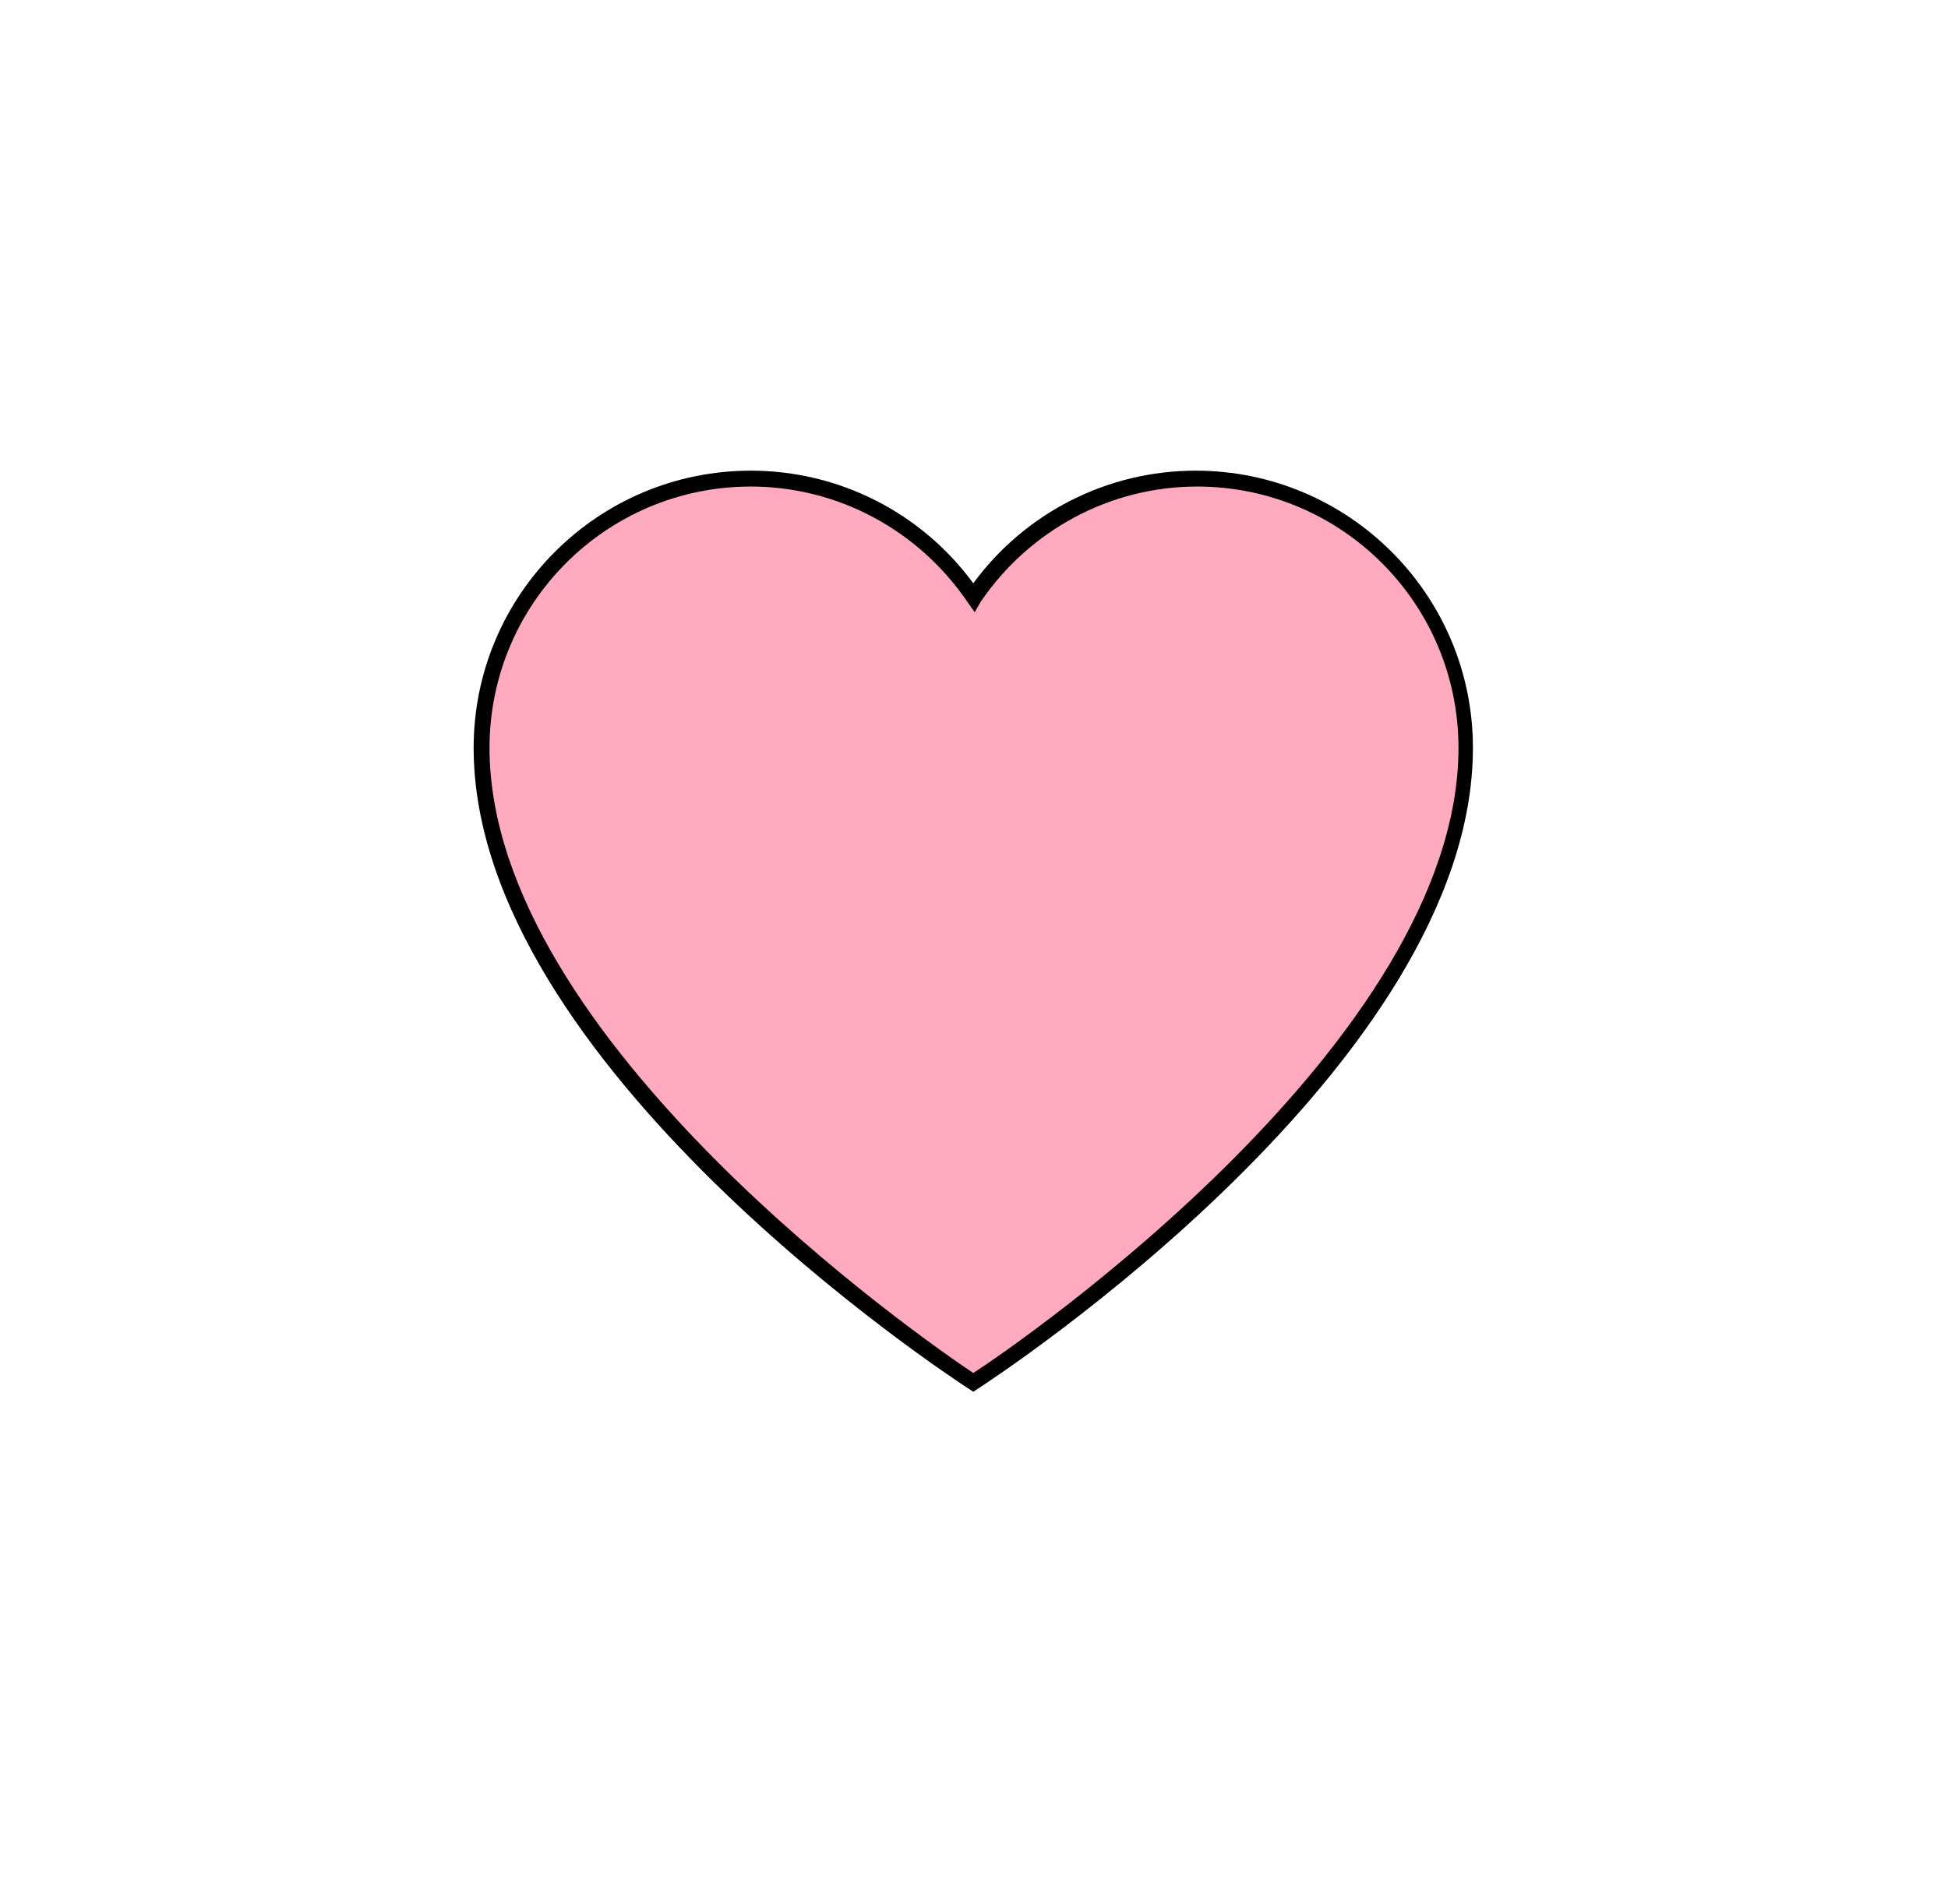
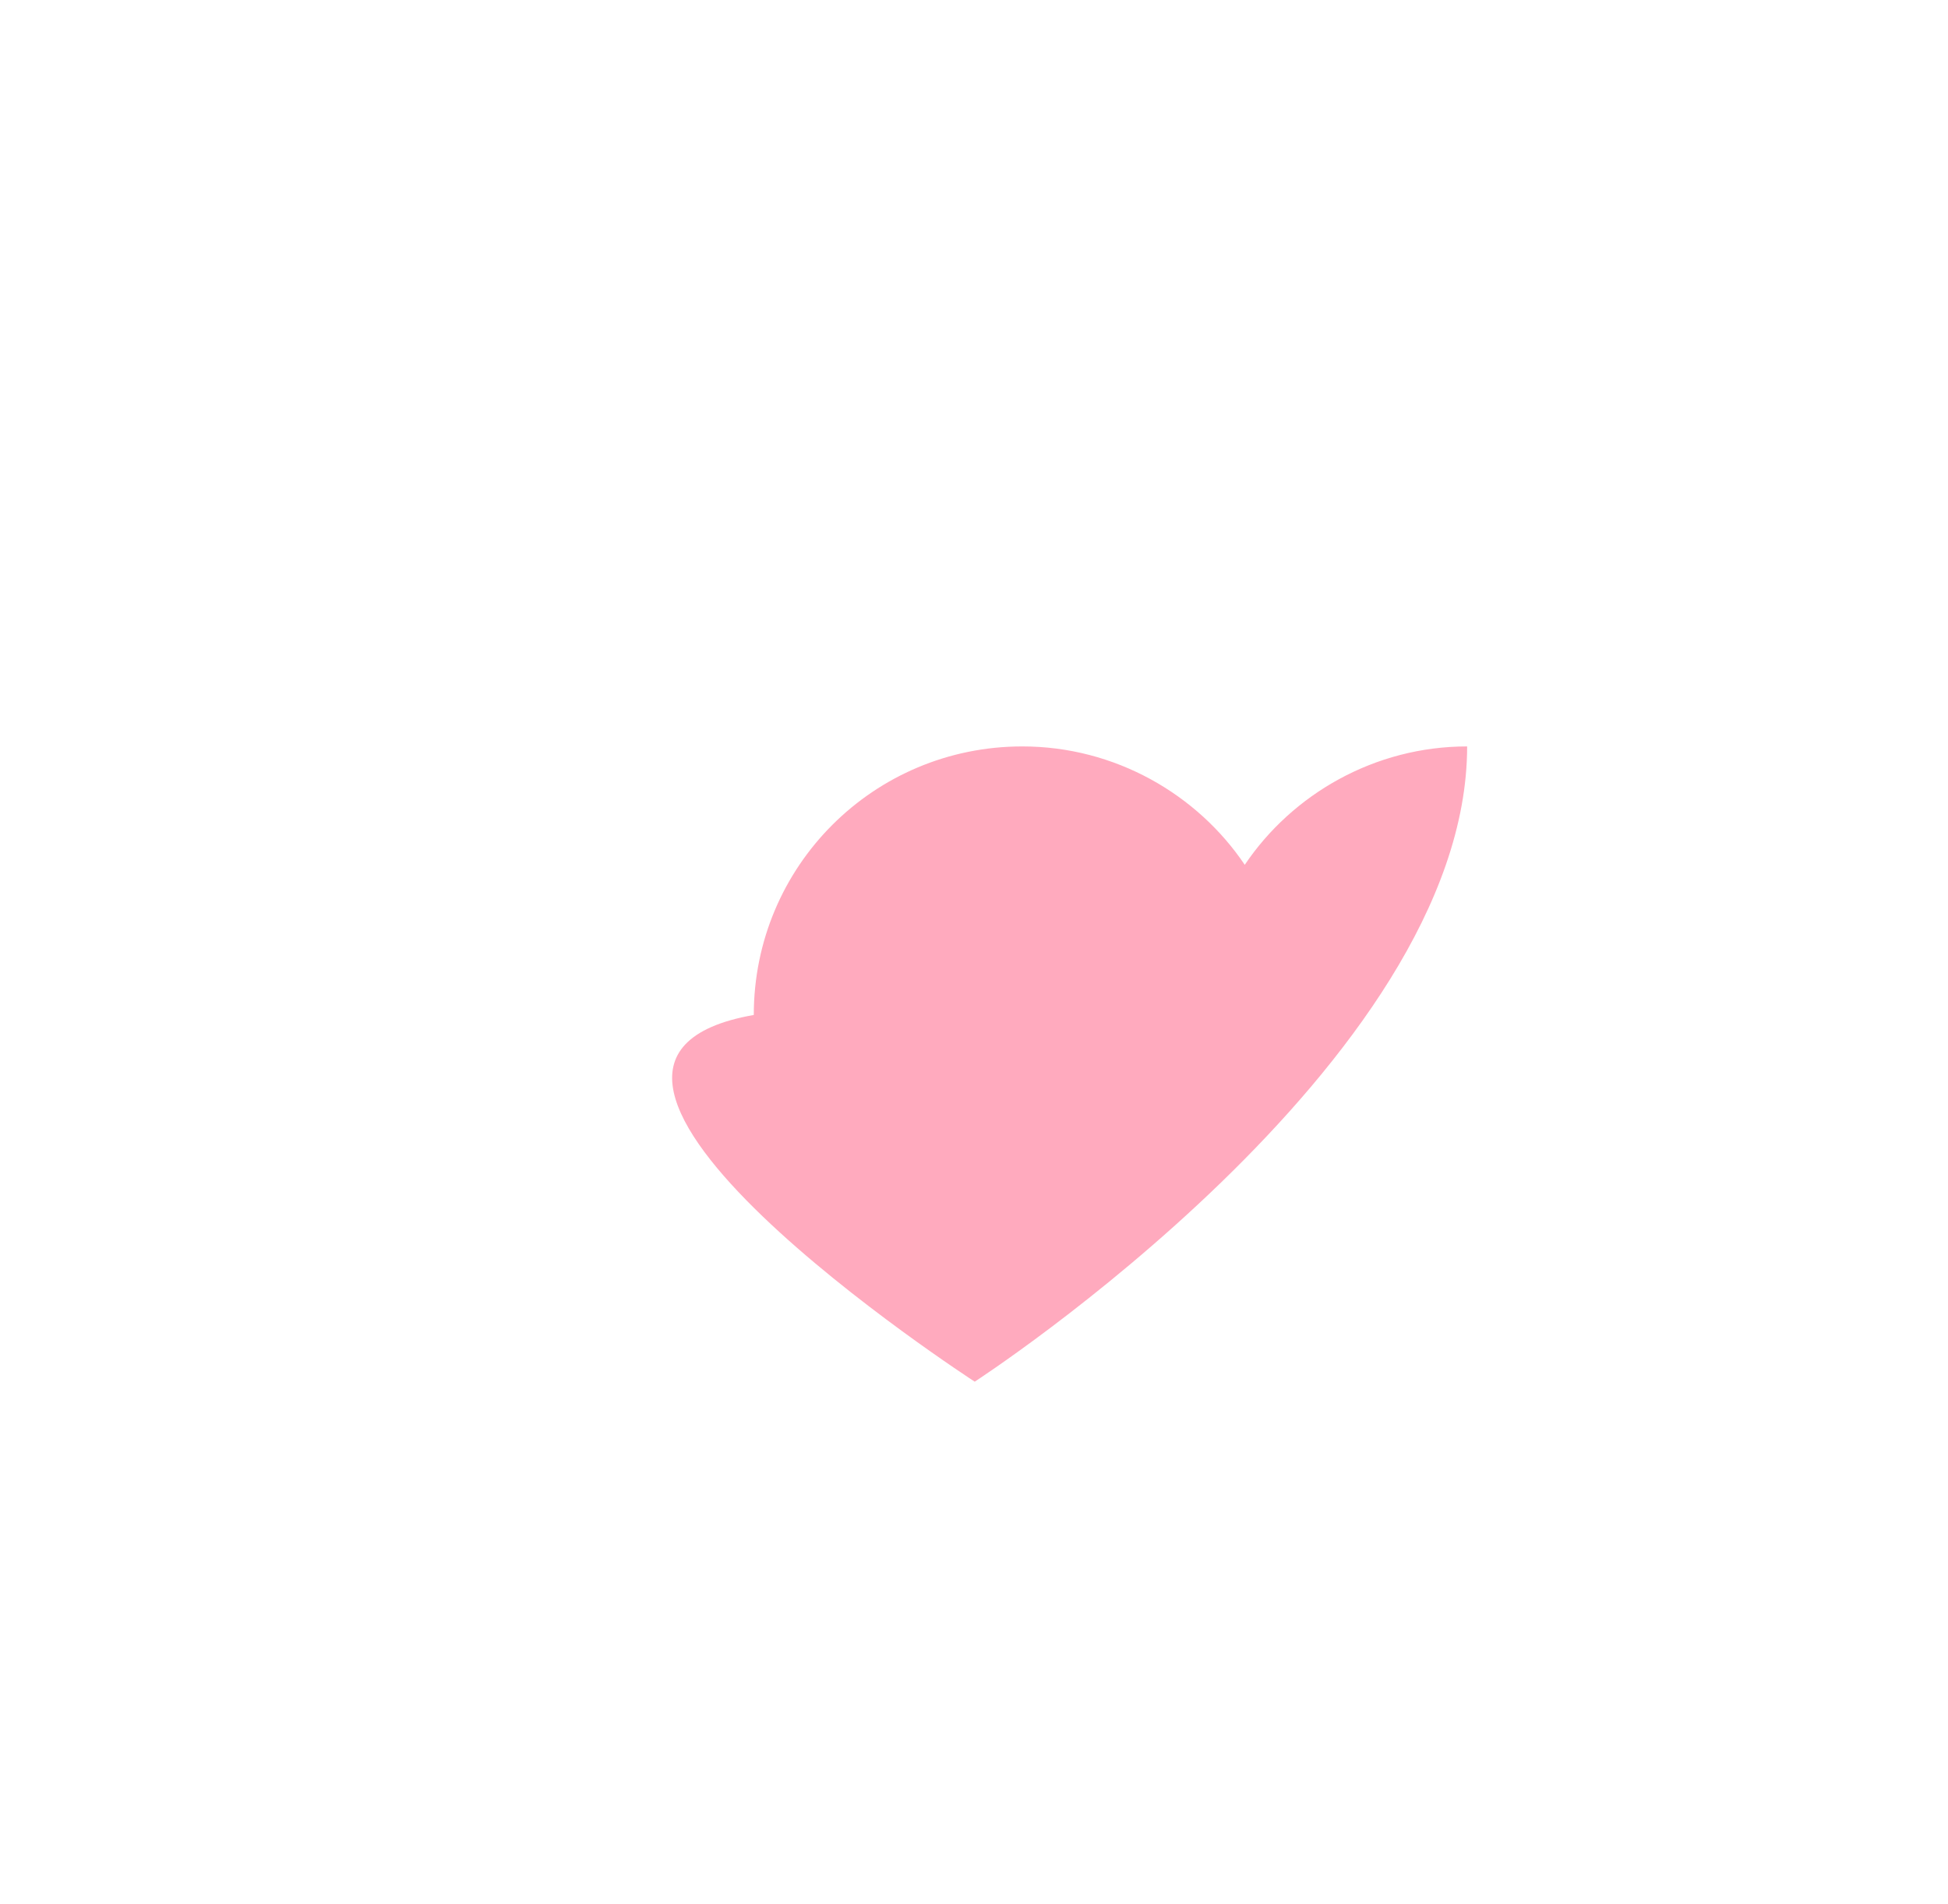
<svg xmlns="http://www.w3.org/2000/svg" version="1.1" baseProfile="tiny" id="Vrstva_1" x="0px" y="0px" viewBox="0 0 134.9 131.9" overflow="visible" xml:space="preserve">
  <g>
-     <path fill="#FFAABE" d="M67.5,95.7c0,0,34.1-22.1,34.1-44c0-10.3-8.3-18.6-18.6-18.6c-6.4,0-12.1,3.3-15.4,8.2   c-3.3-4.9-9-8.2-15.4-8.2c-10.3,0-18.6,8.3-18.6,18.6C33.4,73.6,67.5,95.7,67.5,95.7z" />
-     <path d="M67.4,96.4l-0.3-0.2c-1.4-0.9-34.3-22.5-34.3-44.4c0-10.6,8.6-19.2,19.2-19.2c6.1,0,11.8,2.9,15.4,7.8   c3.6-4.9,9.3-7.8,15.4-7.8c10.6,0,19.2,8.6,19.2,19.2c0,21.9-32.9,43.5-34.3,44.4L67.4,96.4z M52,33.7c-10,0-18.1,8.1-18.1,18.1   c0,20.2,30.2,41.1,33.5,43.3C70.8,92.9,101,72,101,51.8c0-10-8.1-18.1-18.1-18.1c-6,0-11.6,3-15,8l-0.4,0.7L67,41.7   C63.6,36.7,58,33.7,52,33.7z" />
+     <path fill="#FFAABE" d="M67.5,95.7c0,0,34.1-22.1,34.1-44c-6.4,0-12.1,3.3-15.4,8.2   c-3.3-4.9-9-8.2-15.4-8.2c-10.3,0-18.6,8.3-18.6,18.6C33.4,73.6,67.5,95.7,67.5,95.7z" />
  </g>
</svg>